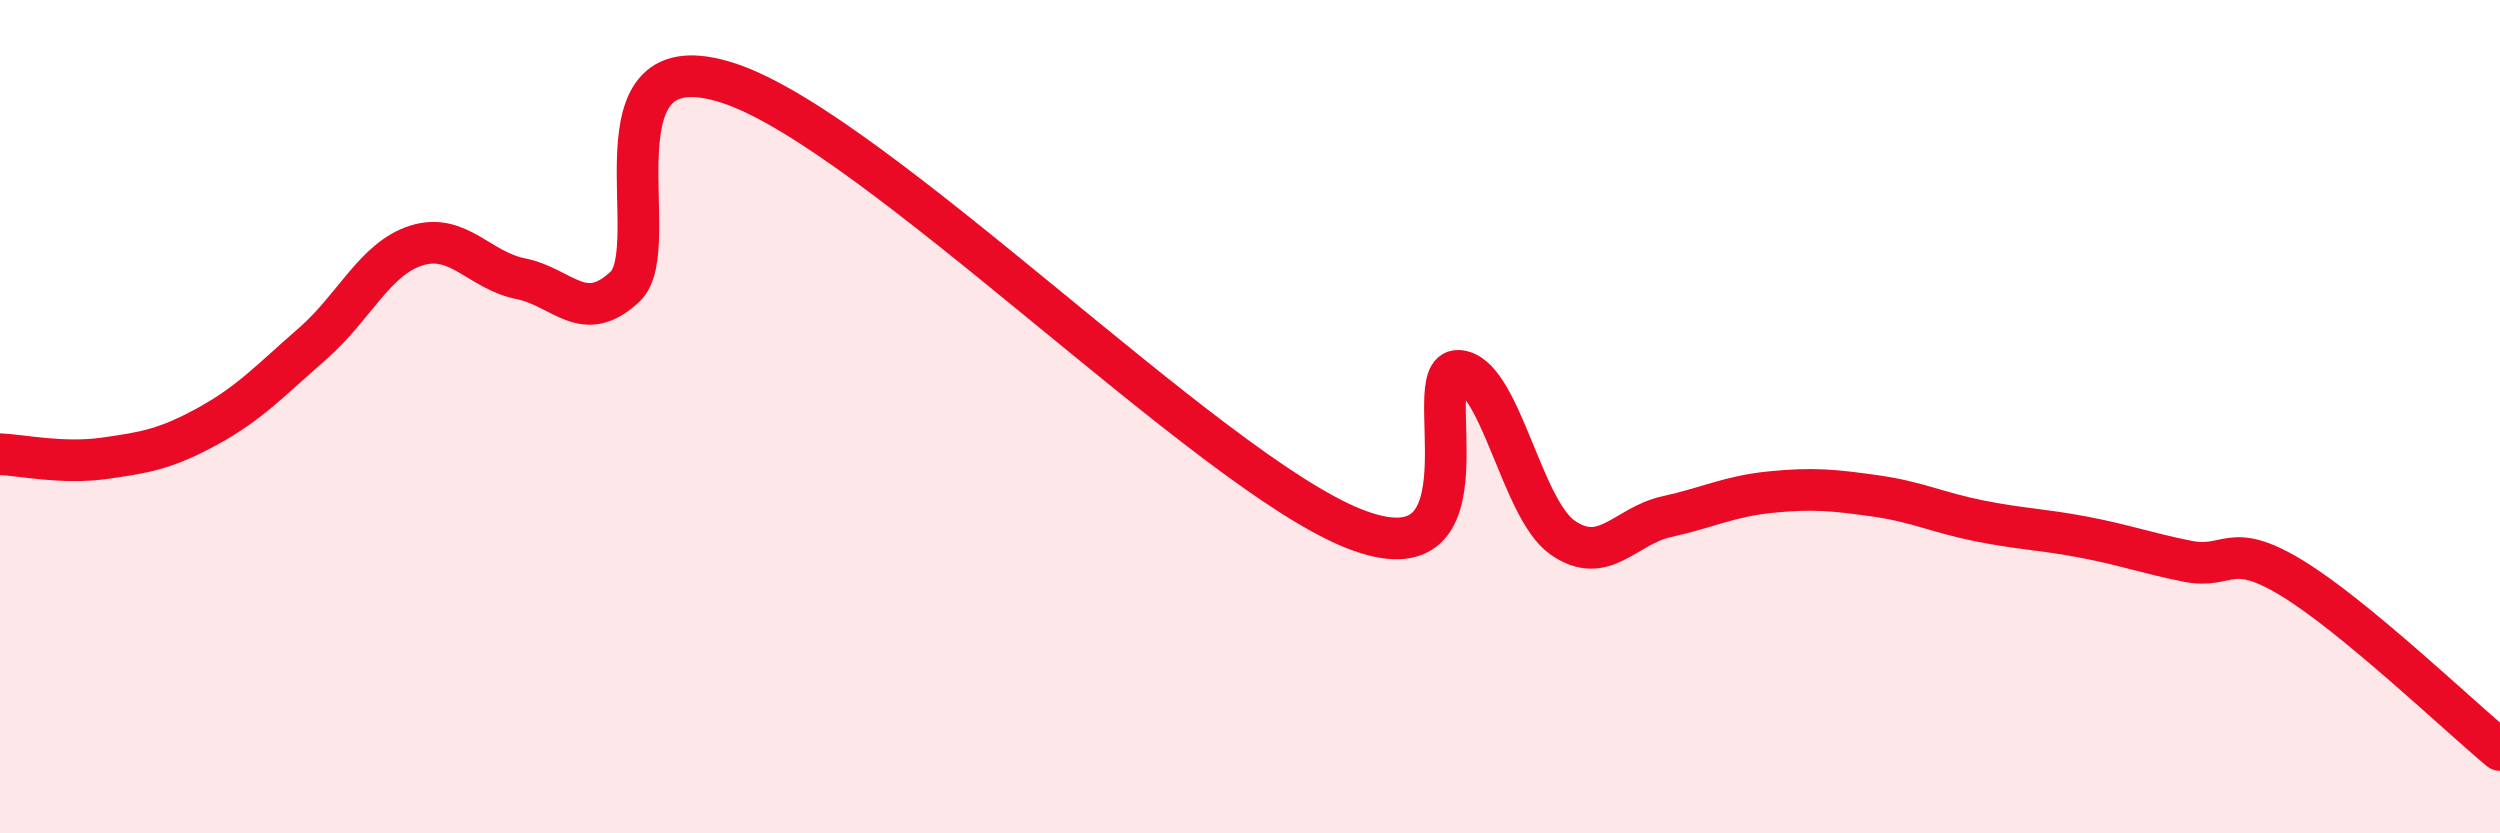
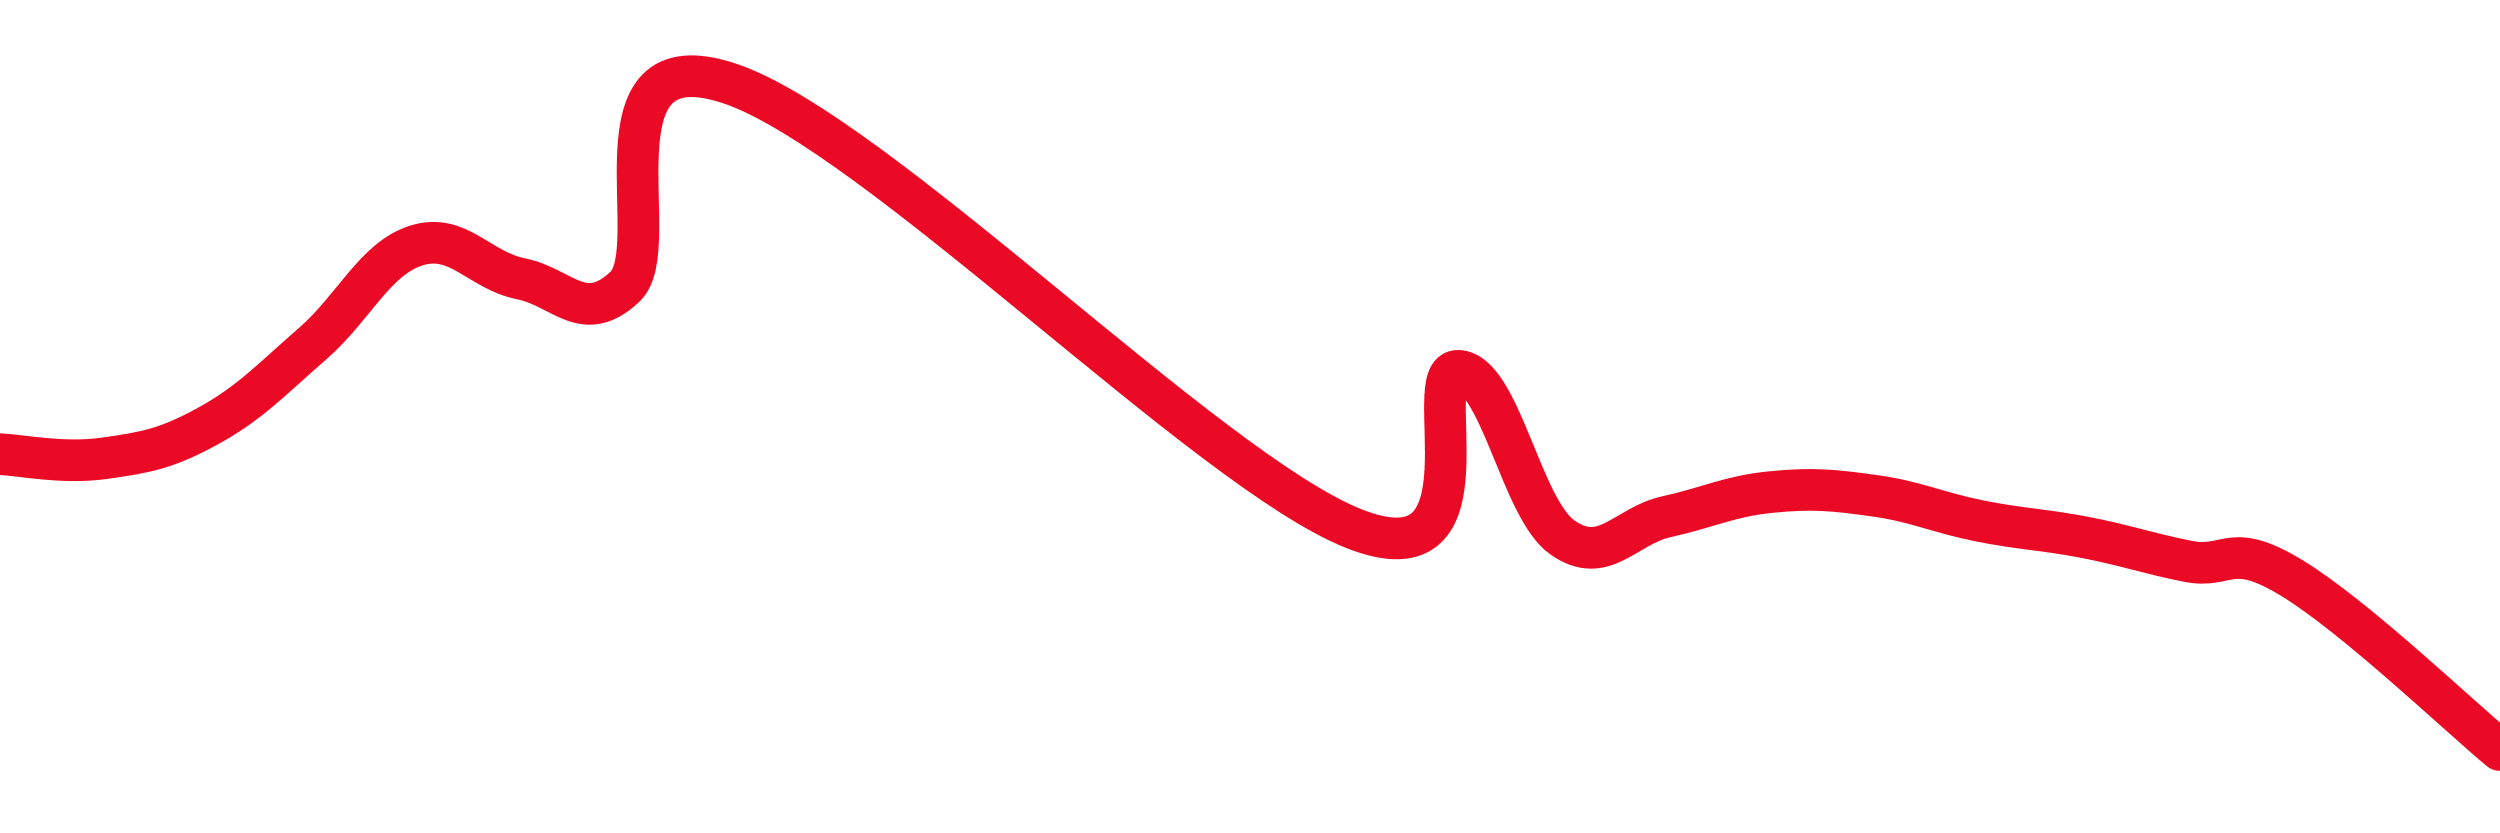
<svg xmlns="http://www.w3.org/2000/svg" width="60" height="20" viewBox="0 0 60 20">
-   <path d="M 0,10.9 C 0.5,10.92 1.5,11.14 2.5,11 C 3.5,10.86 4,10.77 5,10.22 C 6,9.67 6.5,9.12 7.5,8.25 C 8.5,7.38 9,6.2 10,5.89 C 11,5.58 11.5,6.49 12.5,6.69 C 13.5,6.89 14,7.82 15,6.88 C 16,5.94 14,0.84 17.5,2 C 21,3.16 29,11.31 32.5,12.69 C 36,14.07 34,8.86 35,8.9 C 36,8.94 36.5,12.2 37.5,12.9 C 38.5,13.6 39,12.62 40,12.4 C 41,12.18 41.5,11.91 42.5,11.81 C 43.5,11.71 44,11.76 45,11.9 C 46,12.04 46.5,12.3 47.5,12.5 C 48.5,12.7 49,12.7 50,12.89 C 51,13.08 51.5,13.27 52.5,13.47 C 53.5,13.67 53.5,12.96 55,13.87 C 56.5,14.78 59,17.17 60,18L60 20L0 20Z" fill="#EB0A25" opacity="0.1" stroke-linecap="round" stroke-linejoin="round" />
  <path d="M 0,10.9 C 0.5,10.92 1.5,11.14 2.5,11 C 3.5,10.86 4,10.77 5,10.22 C 6,9.67 6.5,9.12 7.5,8.25 C 8.5,7.38 9,6.2 10,5.89 C 11,5.58 11.5,6.49 12.5,6.69 C 13.5,6.89 14,7.82 15,6.88 C 16,5.94 14,0.84 17.5,2 C 21,3.16 29,11.31 32.5,12.69 C 36,14.07 34,8.86 35,8.9 C 36,8.94 36.5,12.2 37.5,12.9 C 38.5,13.6 39,12.62 40,12.4 C 41,12.18 41.5,11.91 42.5,11.81 C 43.5,11.71 44,11.76 45,11.9 C 46,12.04 46.5,12.3 47.5,12.5 C 48.5,12.7 49,12.7 50,12.89 C 51,13.08 51.5,13.27 52.5,13.47 C 53.5,13.67 53.5,12.96 55,13.87 C 56.5,14.78 59,17.17 60,18" stroke="#EB0A25" stroke-width="1" fill="none" stroke-linecap="round" stroke-linejoin="round" />
</svg>